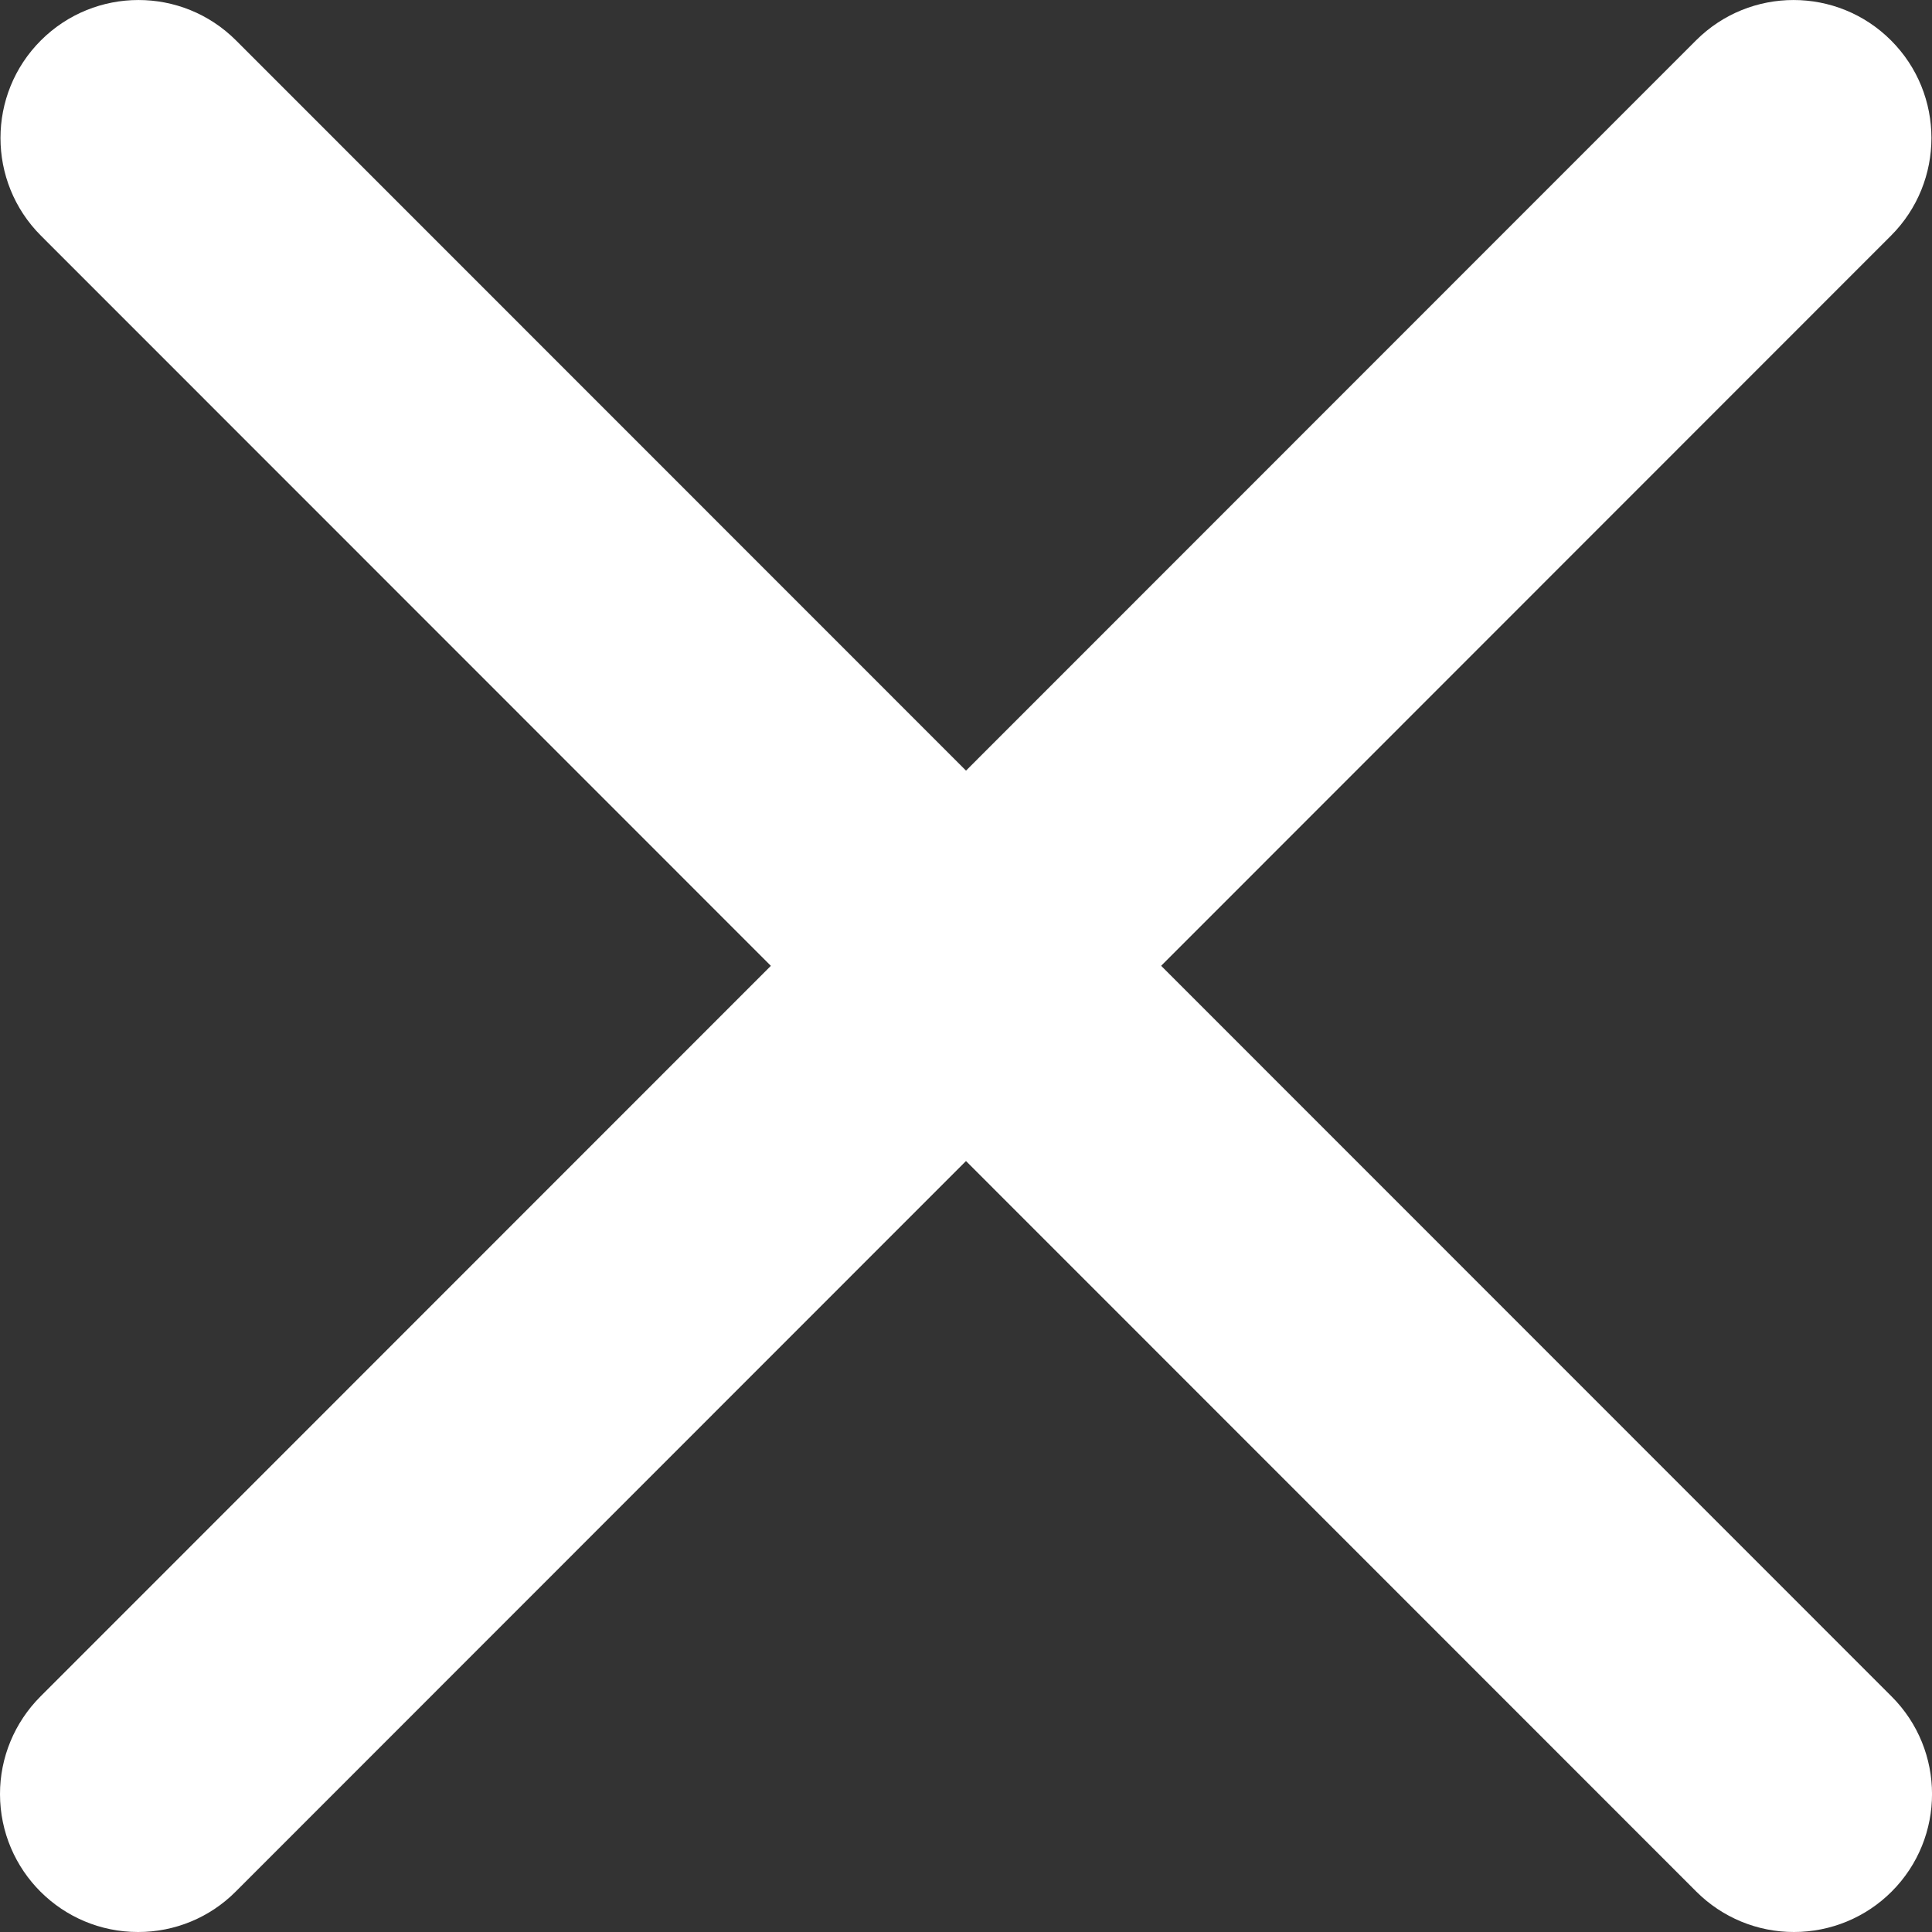
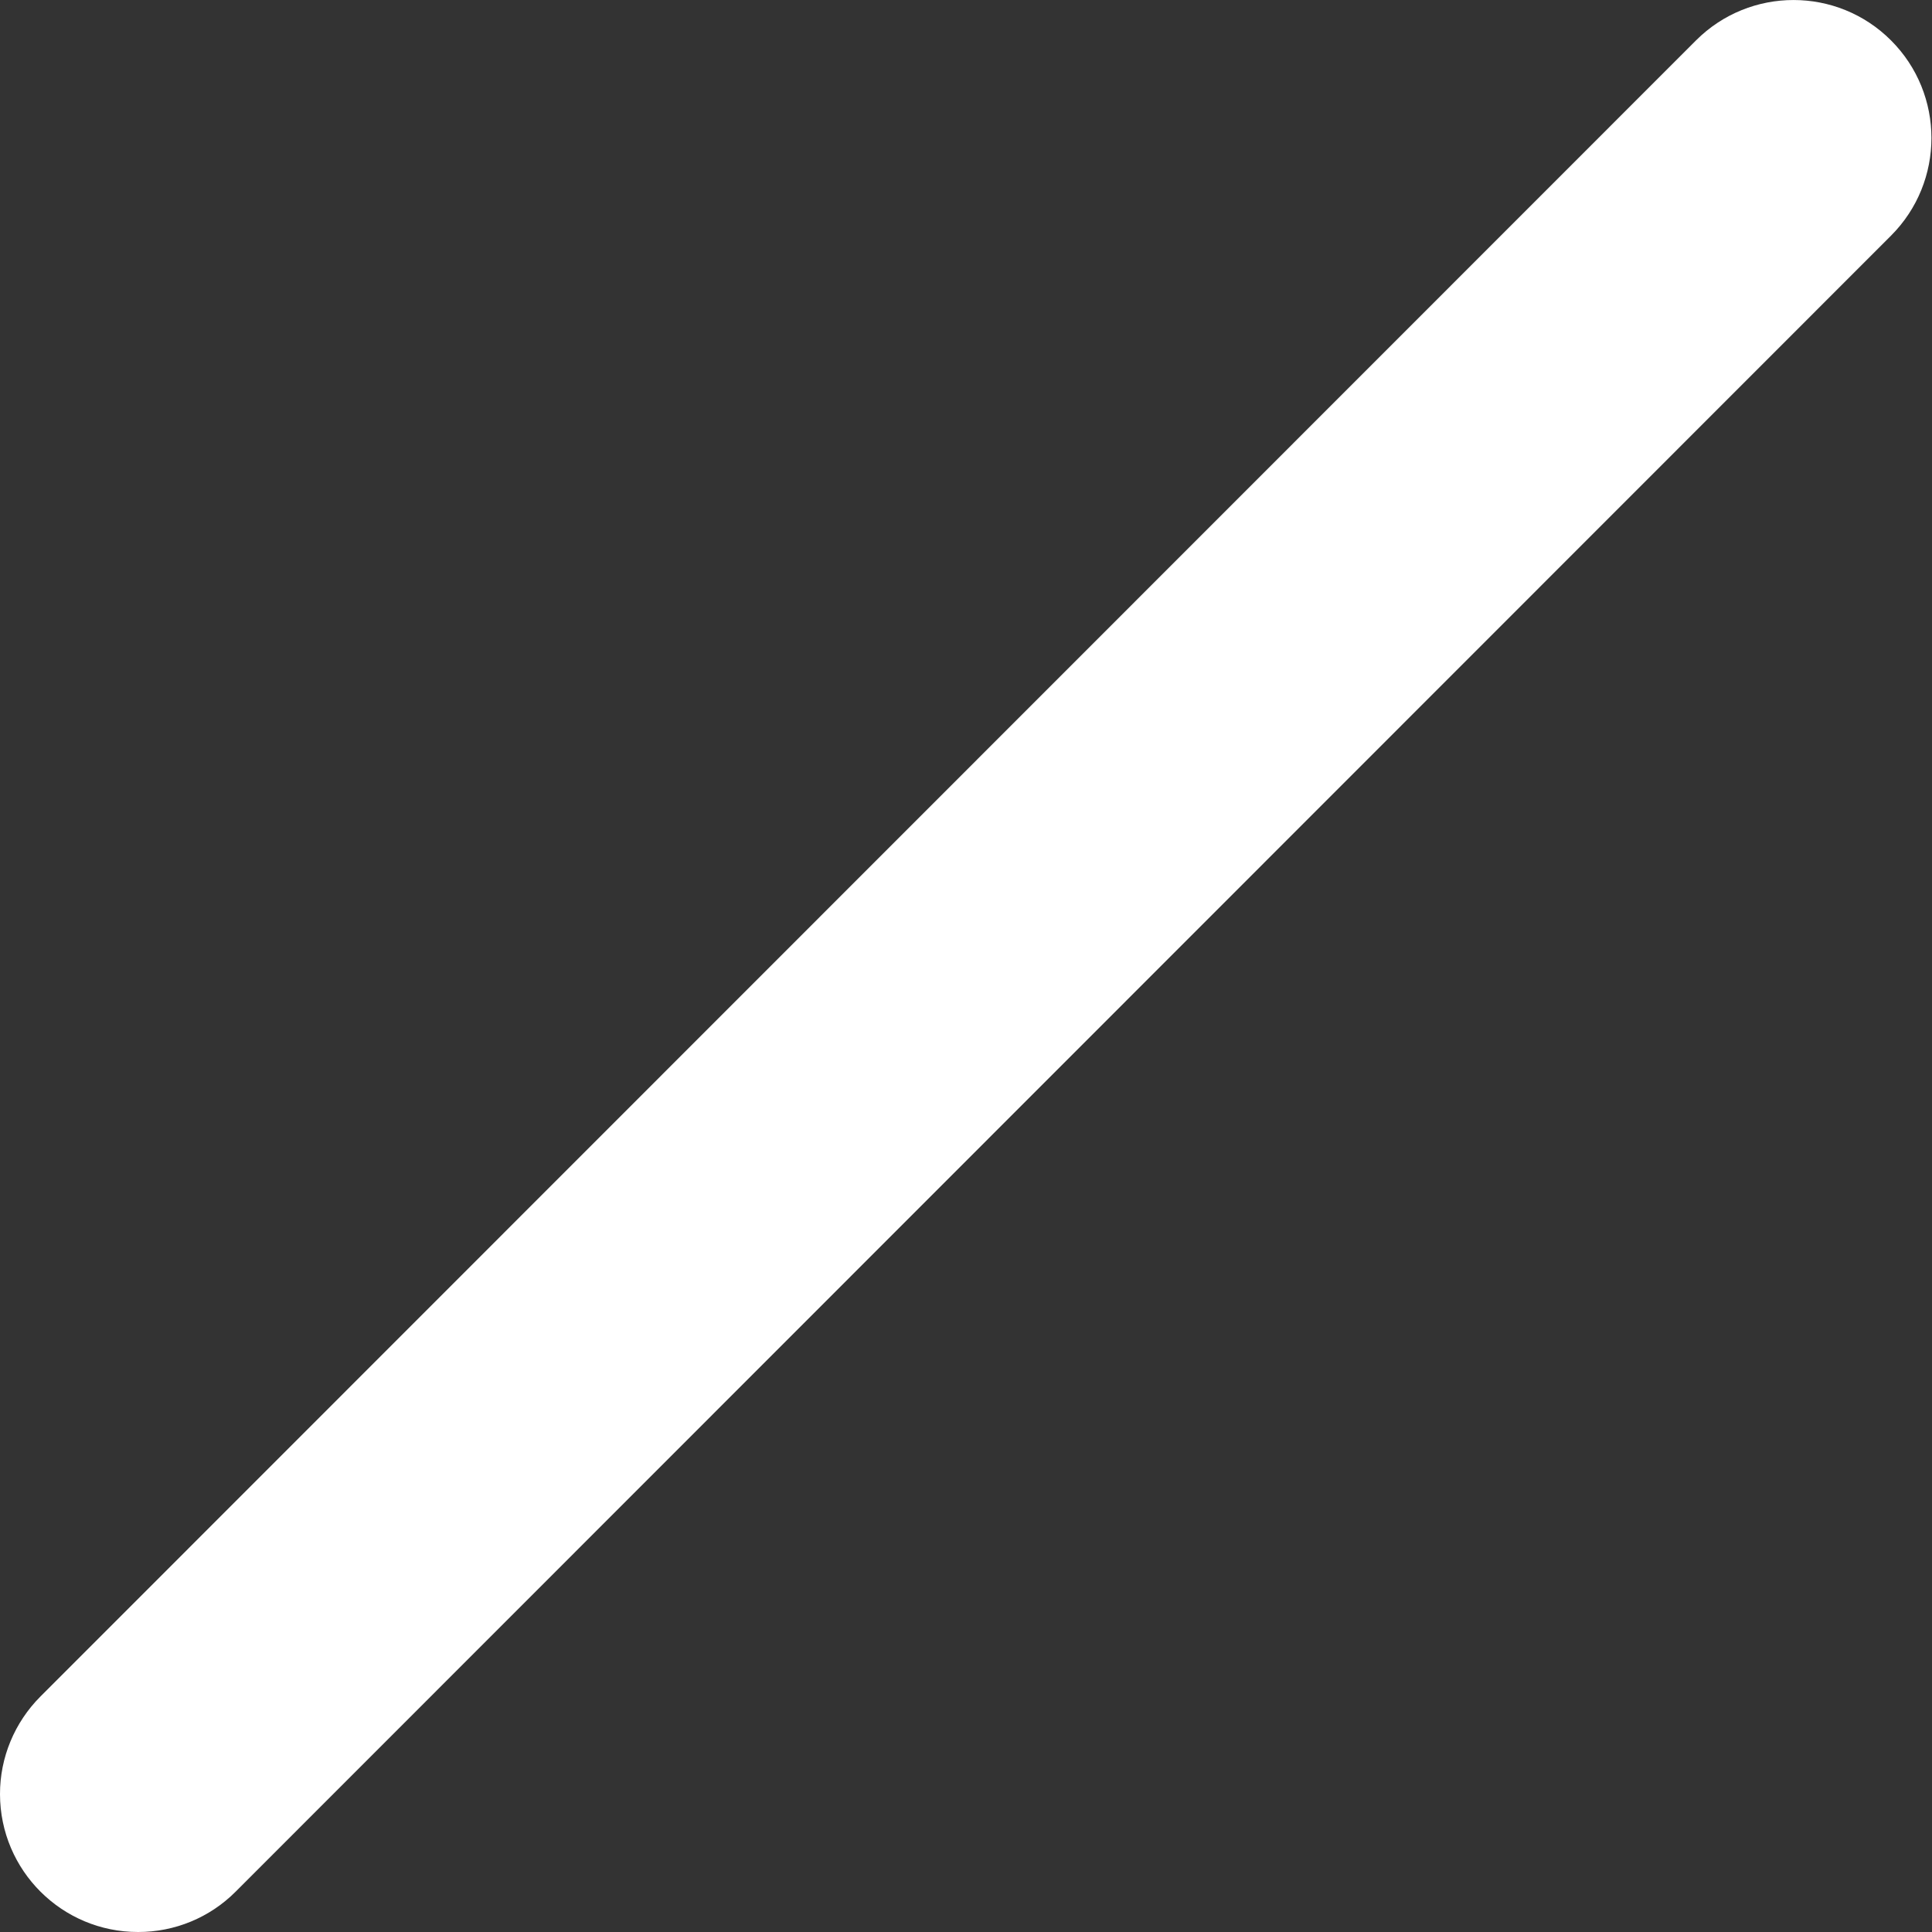
<svg xmlns="http://www.w3.org/2000/svg" version="1.1" id="Layer_1" x="0px" y="0px" width="25px" height="25px" viewBox="-0.248 -0.248 25 25" enable-background="new -0.248 -0.248 25 25" xml:space="preserve">
  <rect x="-0.248" y="-0.248" width="25" height="25" fill="#333333" stroke="none" />
  <g id="prefix__np_x_2663763_000000" transform="translate(-28.125 -28.129)">
    <path id="prefix__Path_162" fill="#FFFFFF" d="M29.664,52.881c-0.985,0.001-1.785-0.796-1.787-1.783   c-0.001-0.474,0.188-0.929,0.524-1.265l21.422-21.429c0.697-0.697,1.828-0.697,2.524,0c0.697,0.697,0.697,1.828,0,2.526l0,0   l-21.422,21.43C30.592,52.694,30.138,52.882,29.664,52.881L29.664,52.881z" />
-     <path id="prefix__Path_163" fill="#FFFFFF" d="M51.091,52.881c-0.473,0.001-0.927-0.187-1.262-0.521L28.406,30.93   c-0.697-0.698-0.697-1.829,0-2.526c0.698-0.697,1.828-0.697,2.525,0l0,0l21.423,21.429c0.697,0.696,0.698,1.827,0.002,2.524   C52.021,52.693,51.566,52.881,51.091,52.881L51.091,52.881z" />
  </g>
</svg>